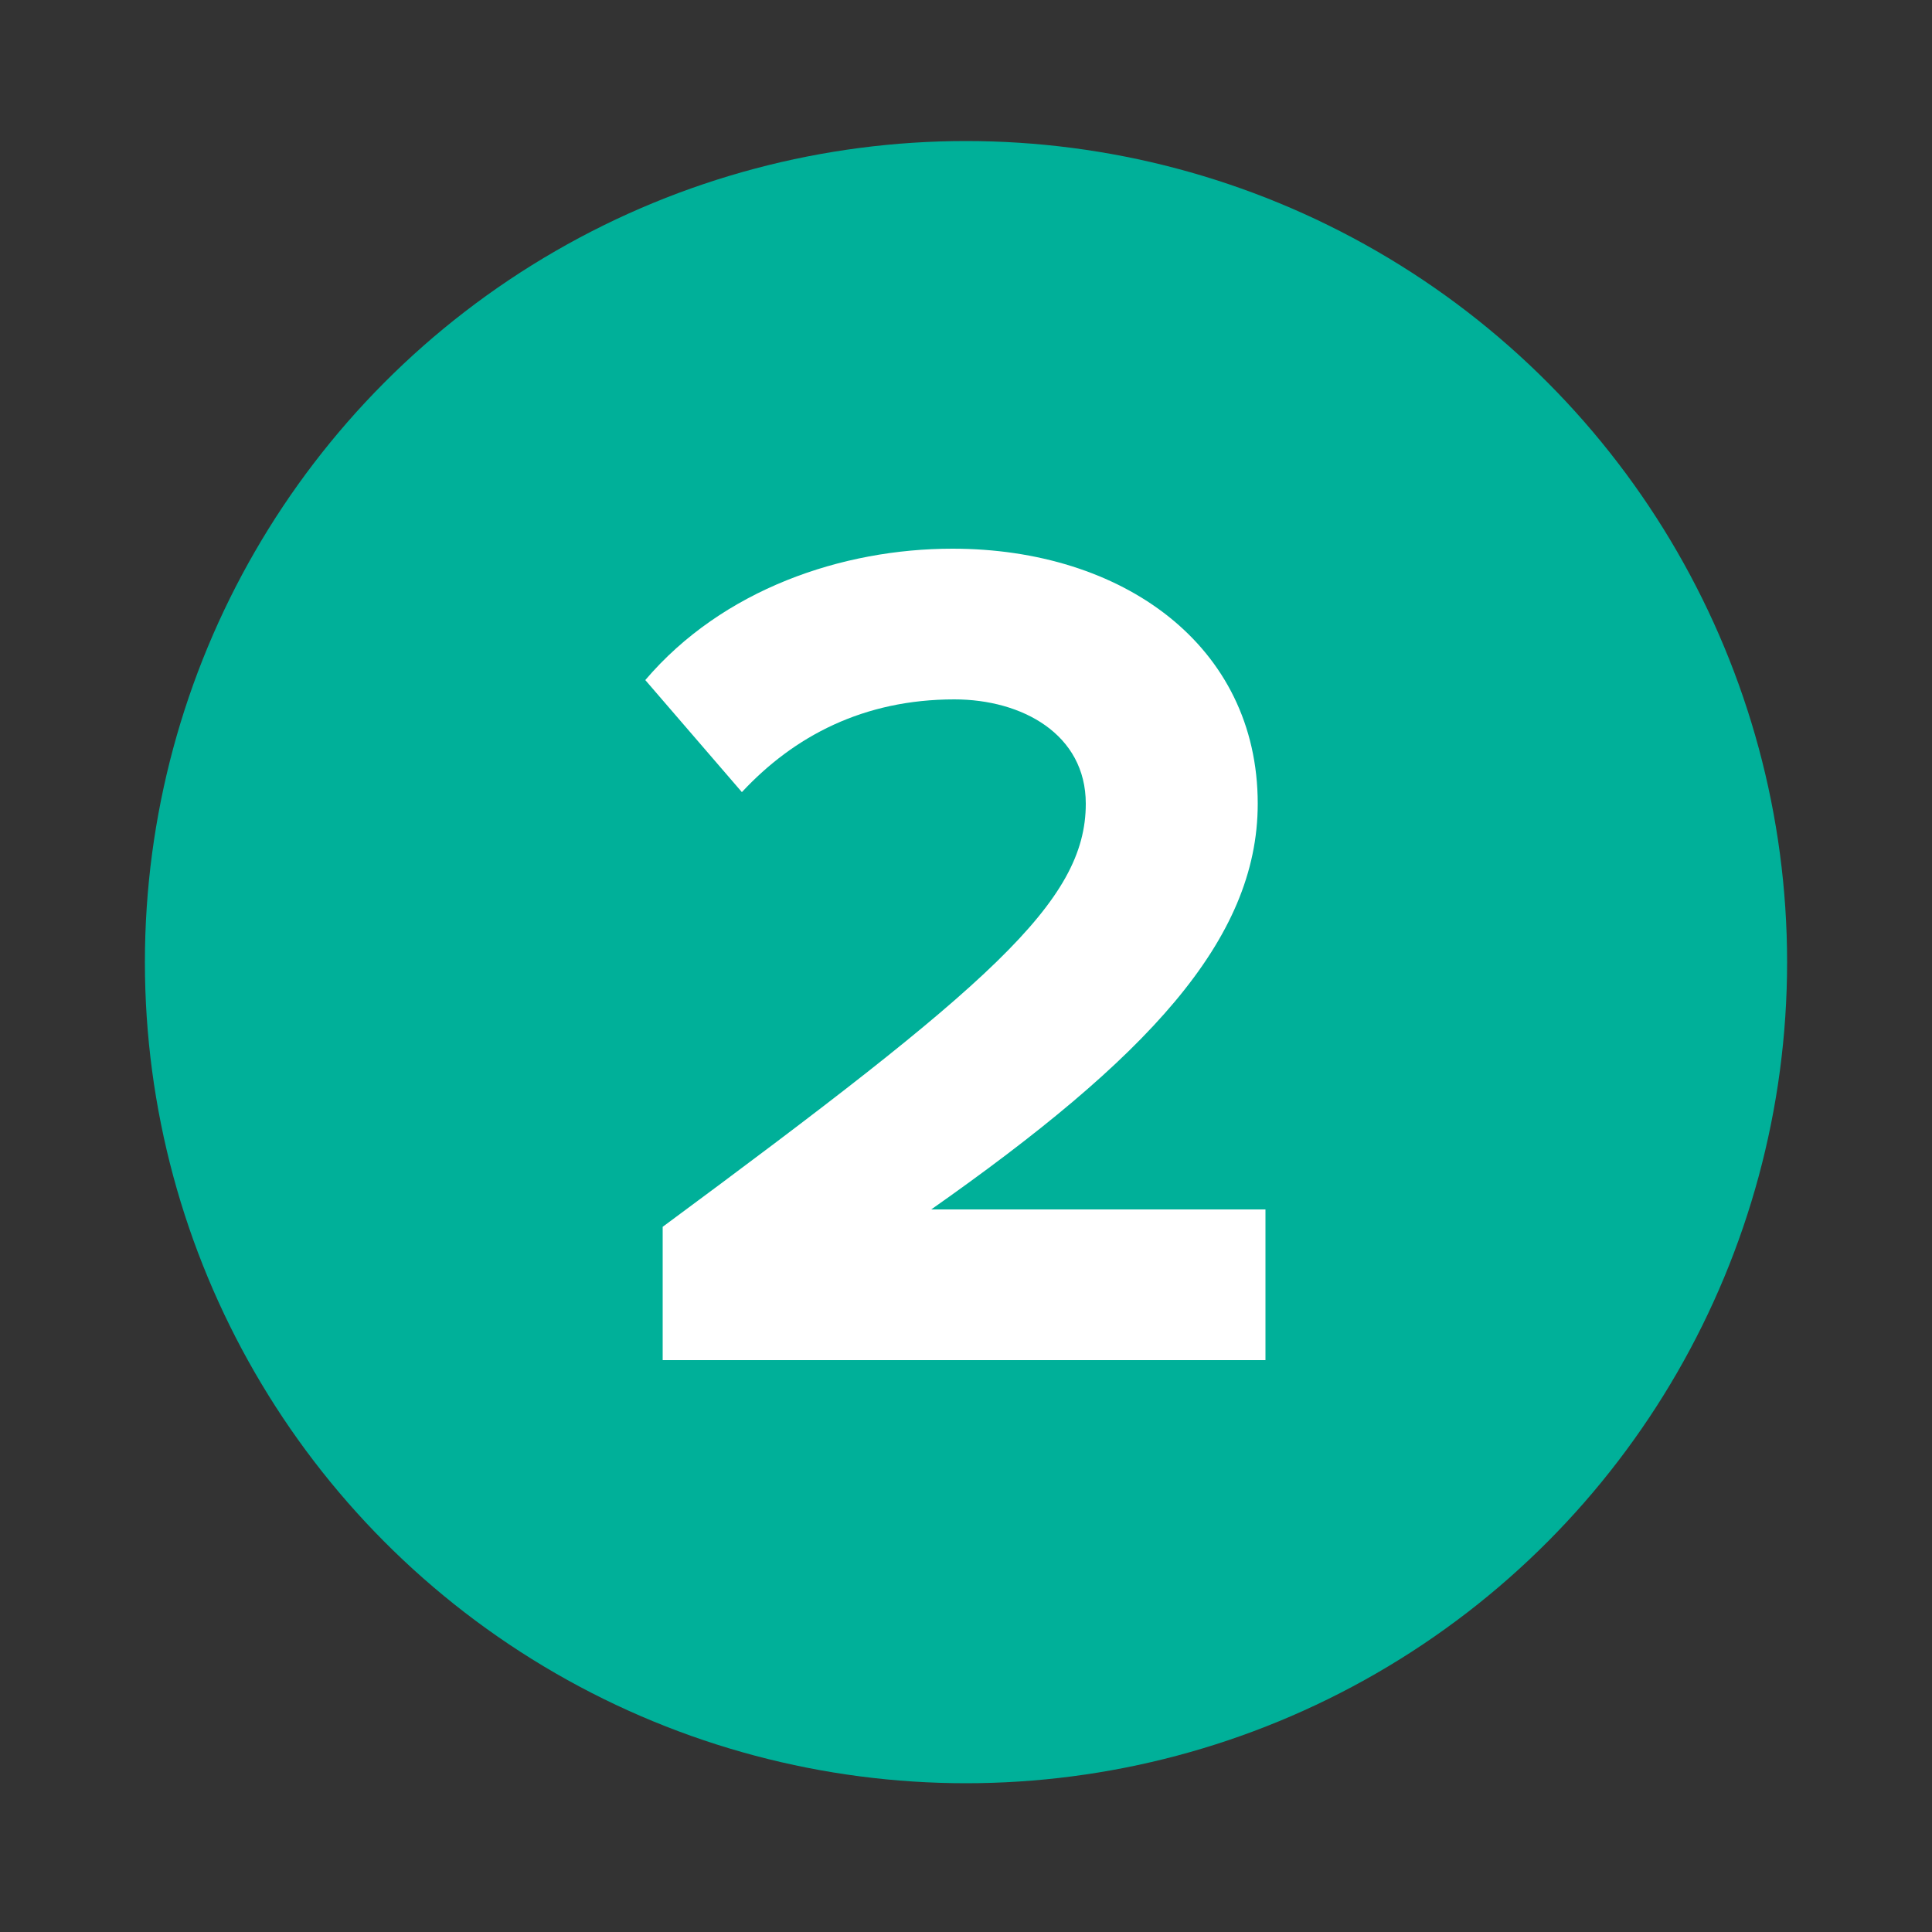
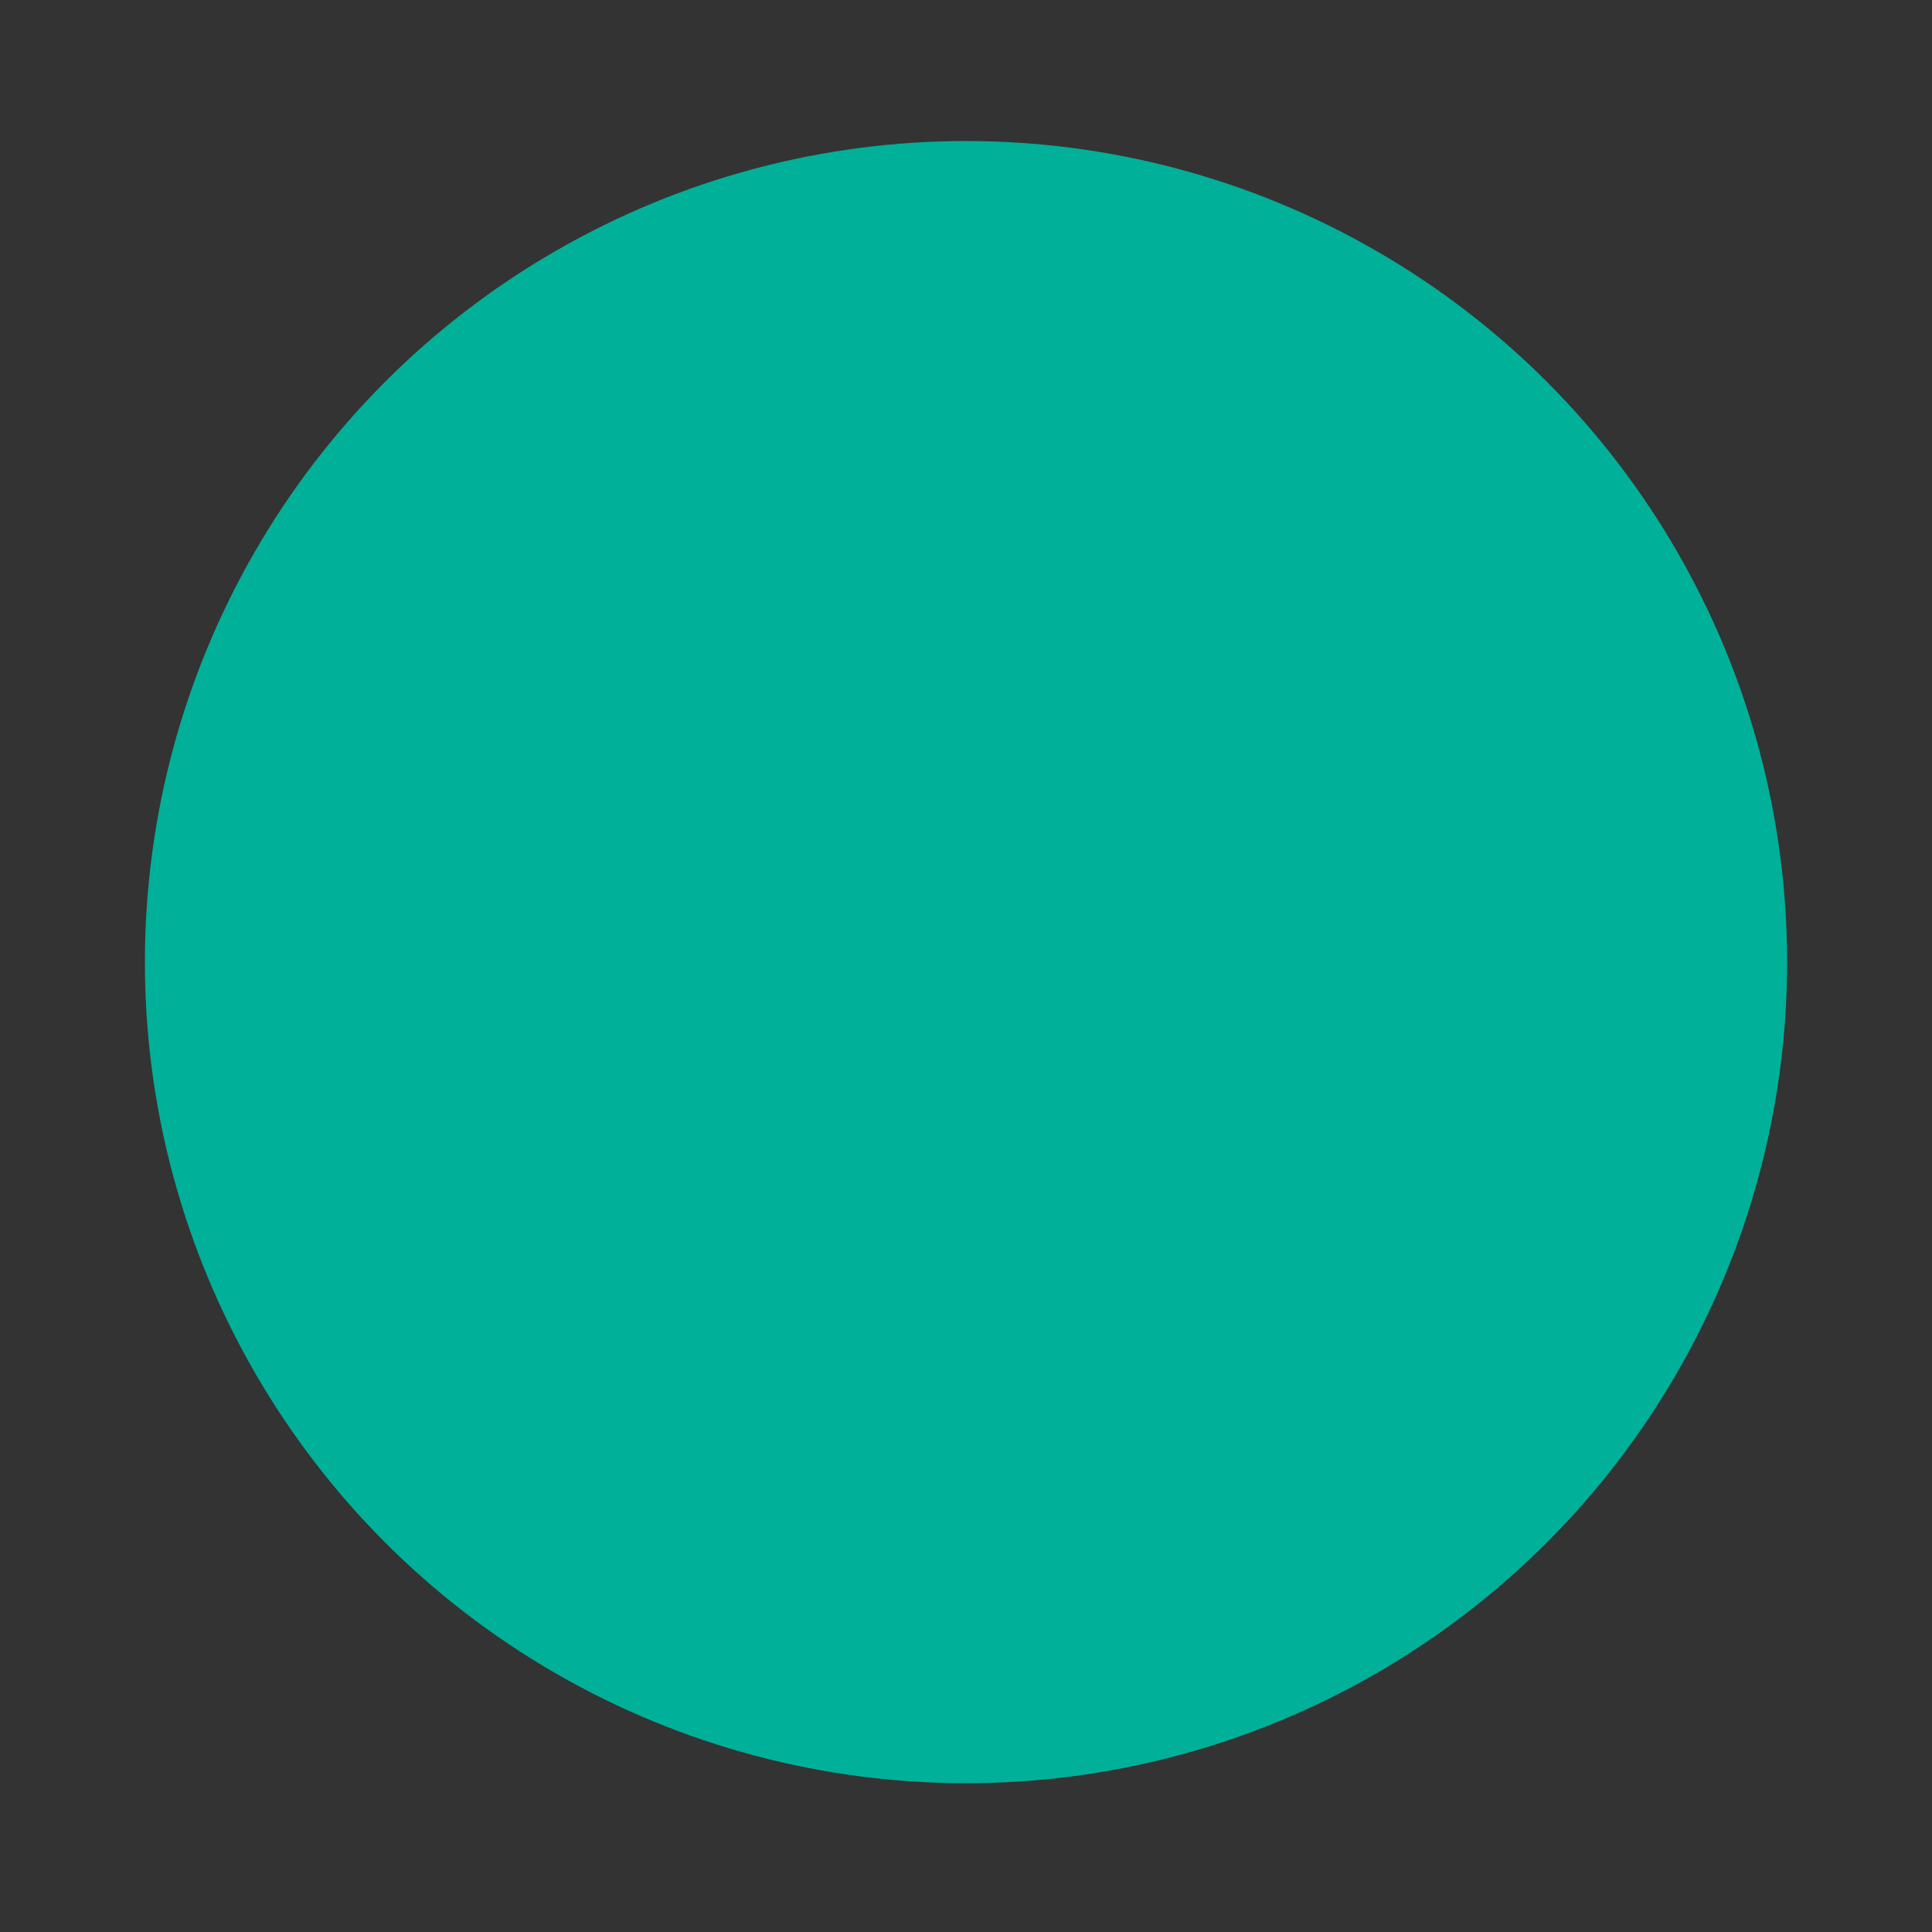
<svg xmlns="http://www.w3.org/2000/svg" version="1.1" id="Layer_2_00000133514035415079368670000006958909366130996883_" x="0px" y="0px" viewBox="0 0 100 100" style="enable-background:new 0 0 100 100;" xml:space="preserve">
  <rect x="0" y="0" width="100" height="100" fill="#333333" stroke="none" />
  <style type="text/css">
	.st0{fill:#00B099;}
	.st1{enable-background:new    ;}
	.st2{fill:#FFFFFF;}
</style>
  <g>
    <circle class="st0" cx="50" cy="49.8" r="42.5" />
    <g class="st1">
-       <path class="st2" d="M34.3,63.5C51.2,51,56.2,46.7,56.2,41.6c0-3.6-3.3-5.4-6.8-5.4c-4.7,0-8.3,1.9-11,4.8l-5-5.8    c4-4.7,10.2-6.8,15.9-6.8c8.8,0,15.8,5,15.8,13.2c0,7.1-5.8,13.2-16.9,21h17.3v7.8H34.3V63.5z" />
-     </g>
+       </g>
  </g>
</svg>